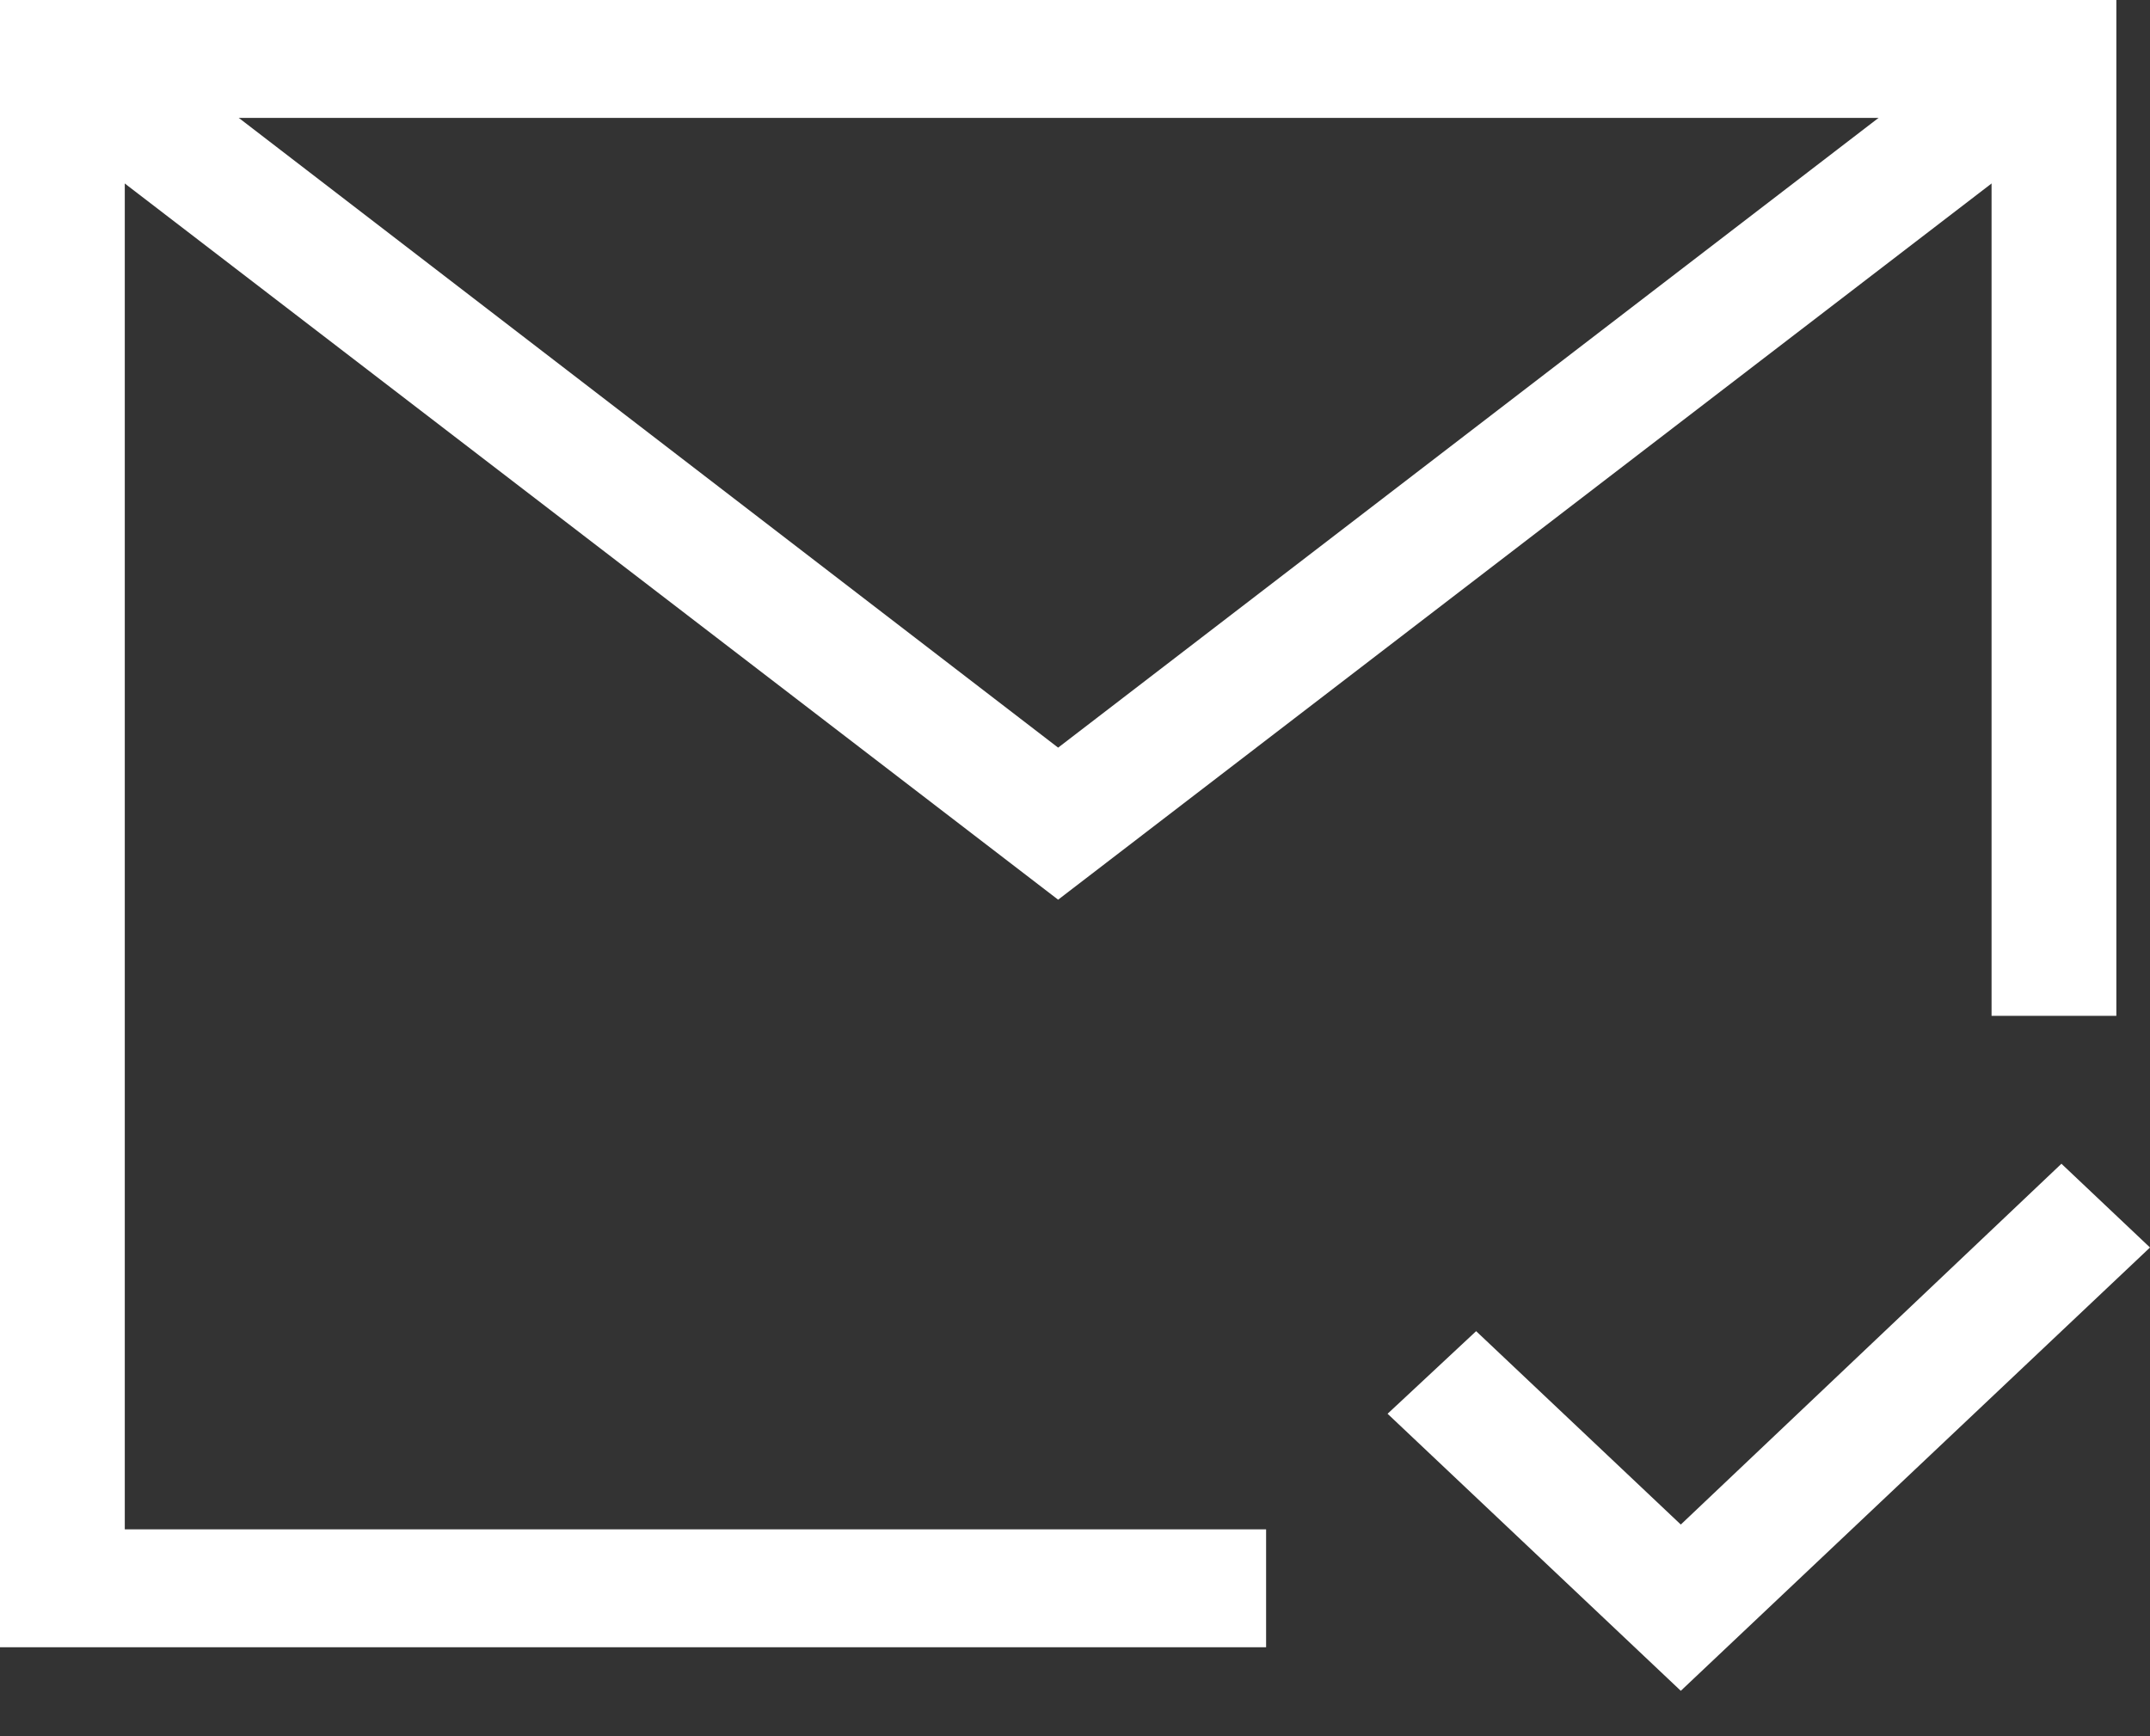
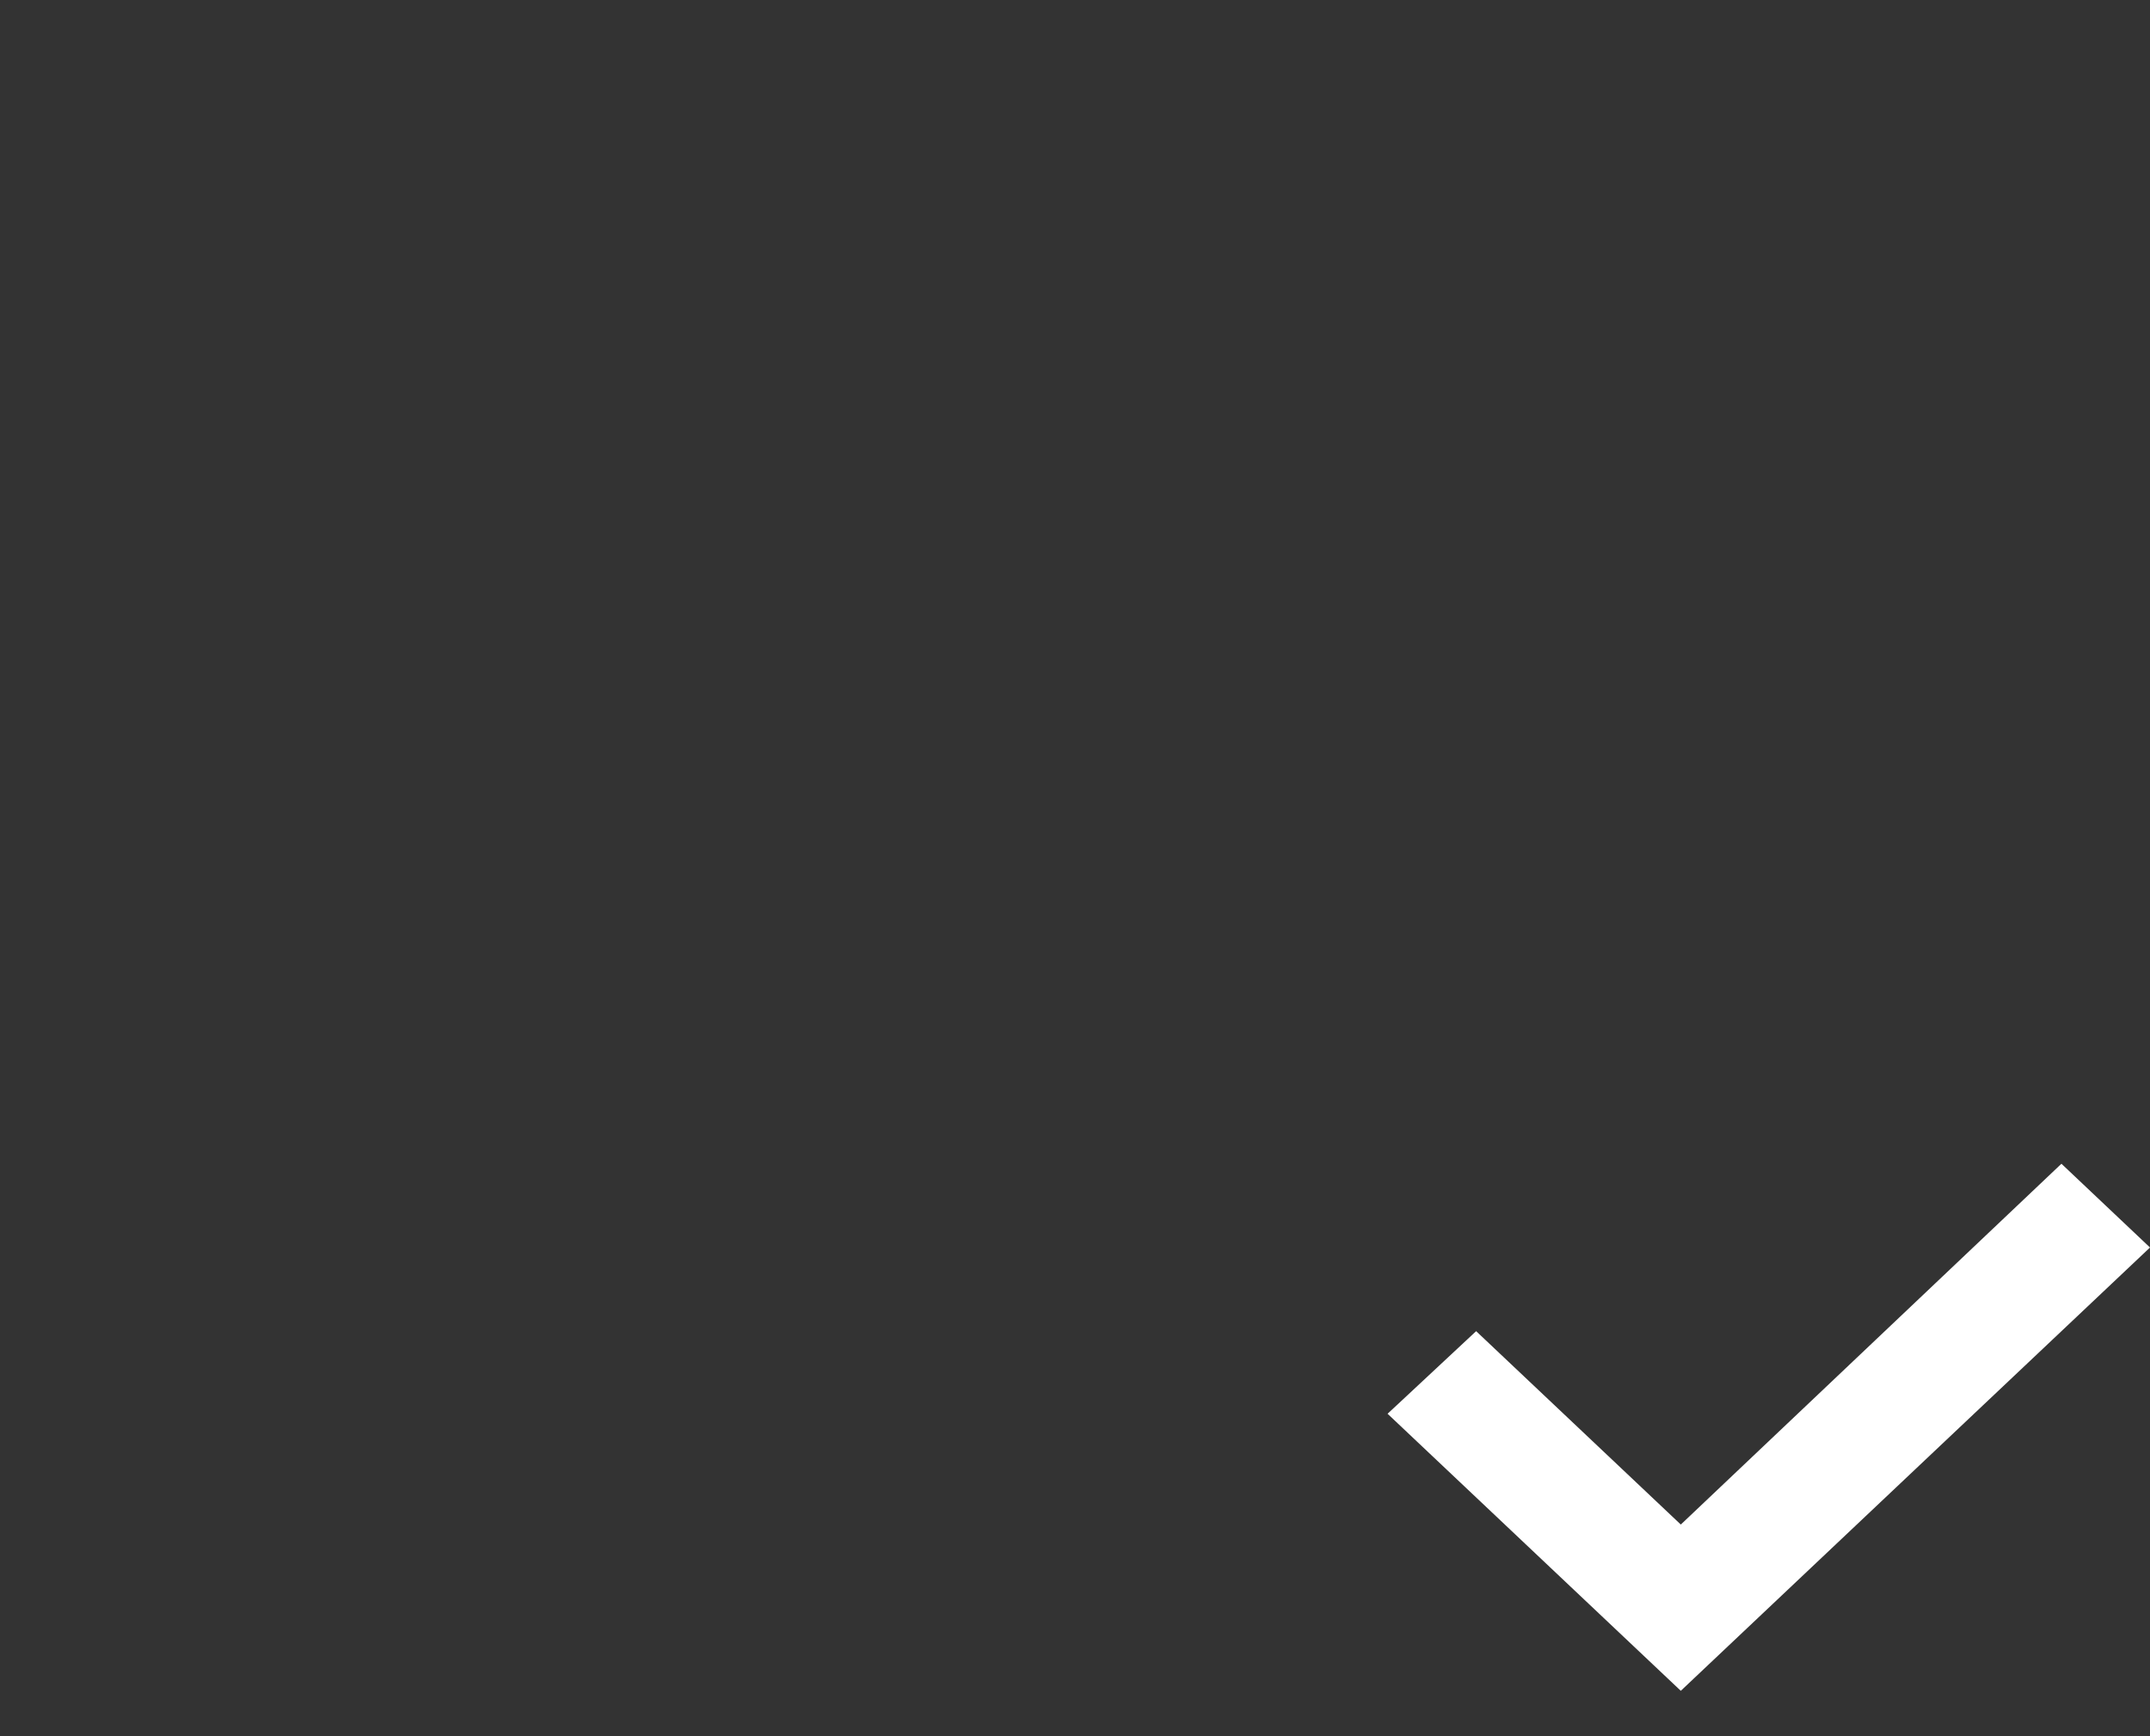
<svg xmlns="http://www.w3.org/2000/svg" width="26" height="21" viewBox="0 0 26 21" fill="none" class="mx-2">
  <rect x="0" y="0" width="26" height="21" fill="#333333" stroke="none" />
-   <path d="M15.311 19.924H0V0H25.593V12.287H24.084V1.426H1.509V18.498H15.311V19.924Z" fill="white" />
-   <path d="M12.796 10.882L0.272 1.27L1.237 0.157L12.796 9.043L24.37 0.157L25.321 1.27L12.796 10.882Z" fill="white" />
  <path d="M20.326 20.451L16.78 17.1L17.851 16.101L20.326 18.44L24.929 14.076L26 15.089L20.326 20.451Z" fill="white" />
</svg>